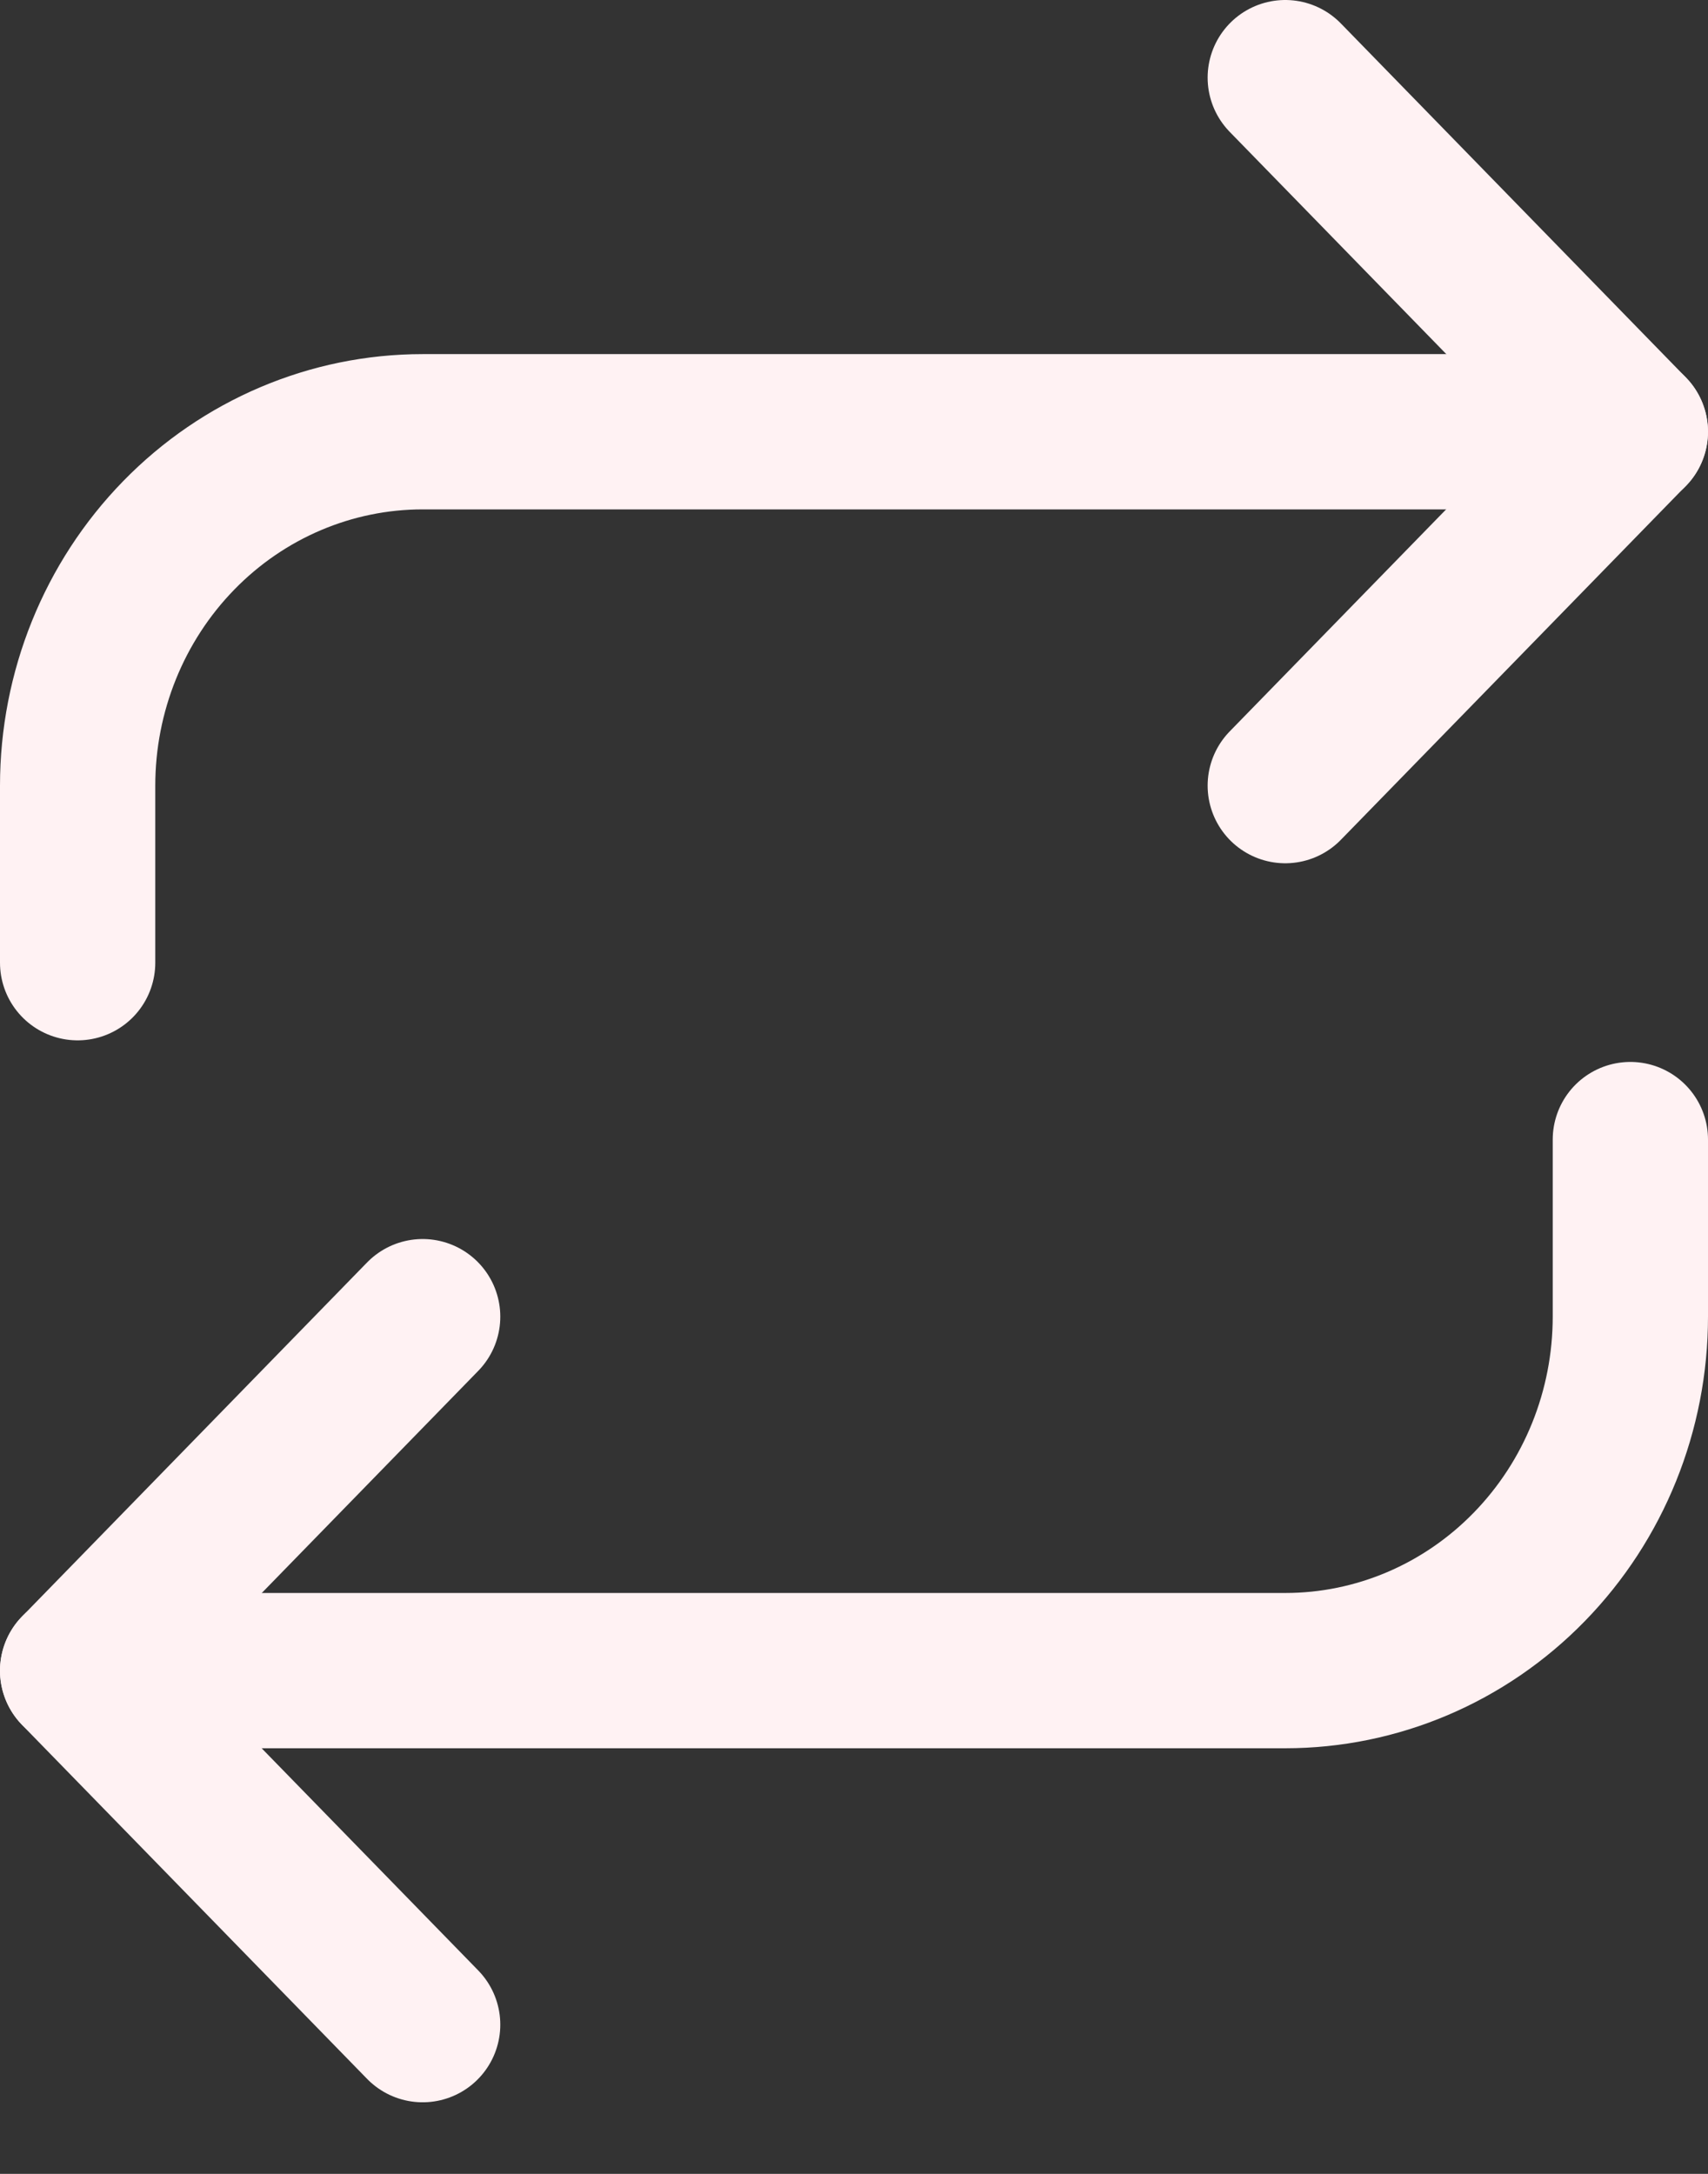
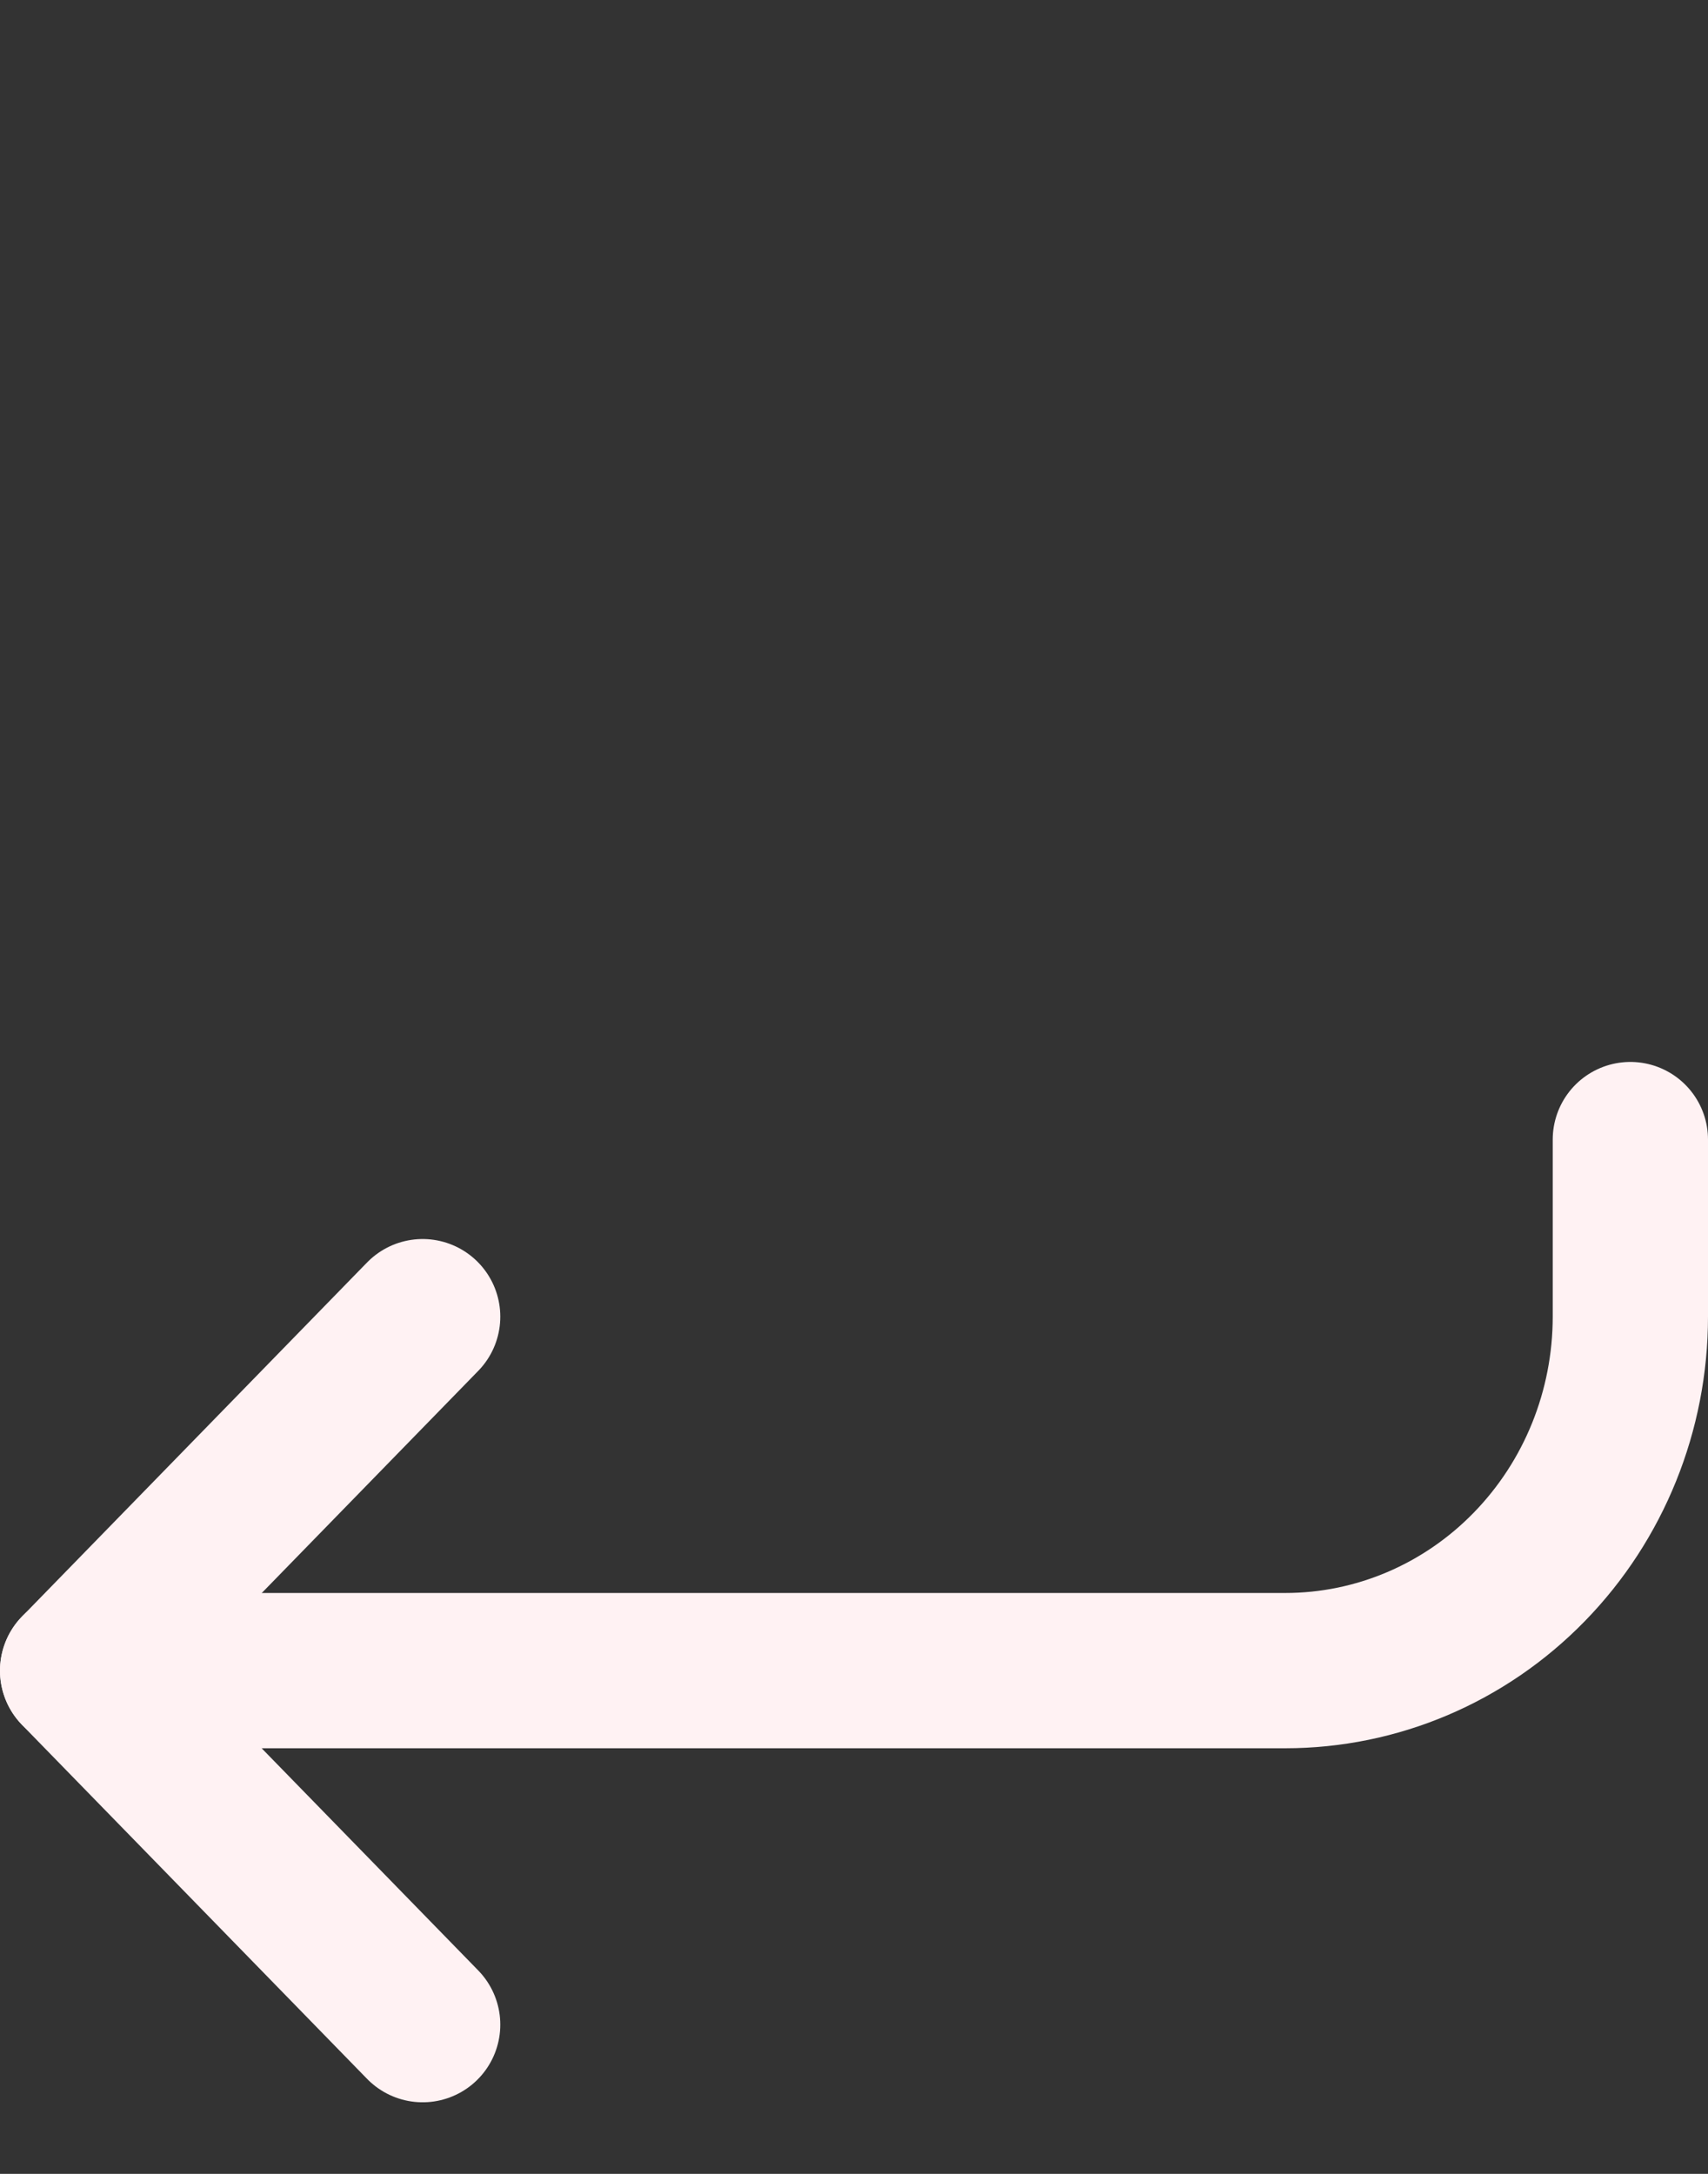
<svg xmlns="http://www.w3.org/2000/svg" width="22" height="28" viewBox="0 0 22 28" fill="none">
  <rect x="0" y="0" width="22" height="28" fill="#333333" stroke="none" />
-   <path d="M16.555 1L20.999 5.56L16.555 10.119" stroke="#FFF2F3" stroke-width="2" stroke-linecap="round" stroke-linejoin="round" />
-   <path d="M1 12.4V10.12C1 8.911 1.468 7.751 2.302 6.896C3.135 6.041 4.266 5.561 5.444 5.561H21" stroke="#FFF2F3" stroke-width="2" stroke-linecap="round" stroke-linejoin="round" />
  <path d="M5.444 26.078L1 21.519L5.444 16.959" stroke="#FFF2F3" stroke-width="2" stroke-linecap="round" stroke-linejoin="round" />
  <path d="M21 14.678V16.958C21 18.168 20.532 19.327 19.698 20.182C18.864 21.038 17.734 21.518 16.555 21.518H1" stroke="#FFF2F3" stroke-width="2" stroke-linecap="round" stroke-linejoin="round" />
</svg>